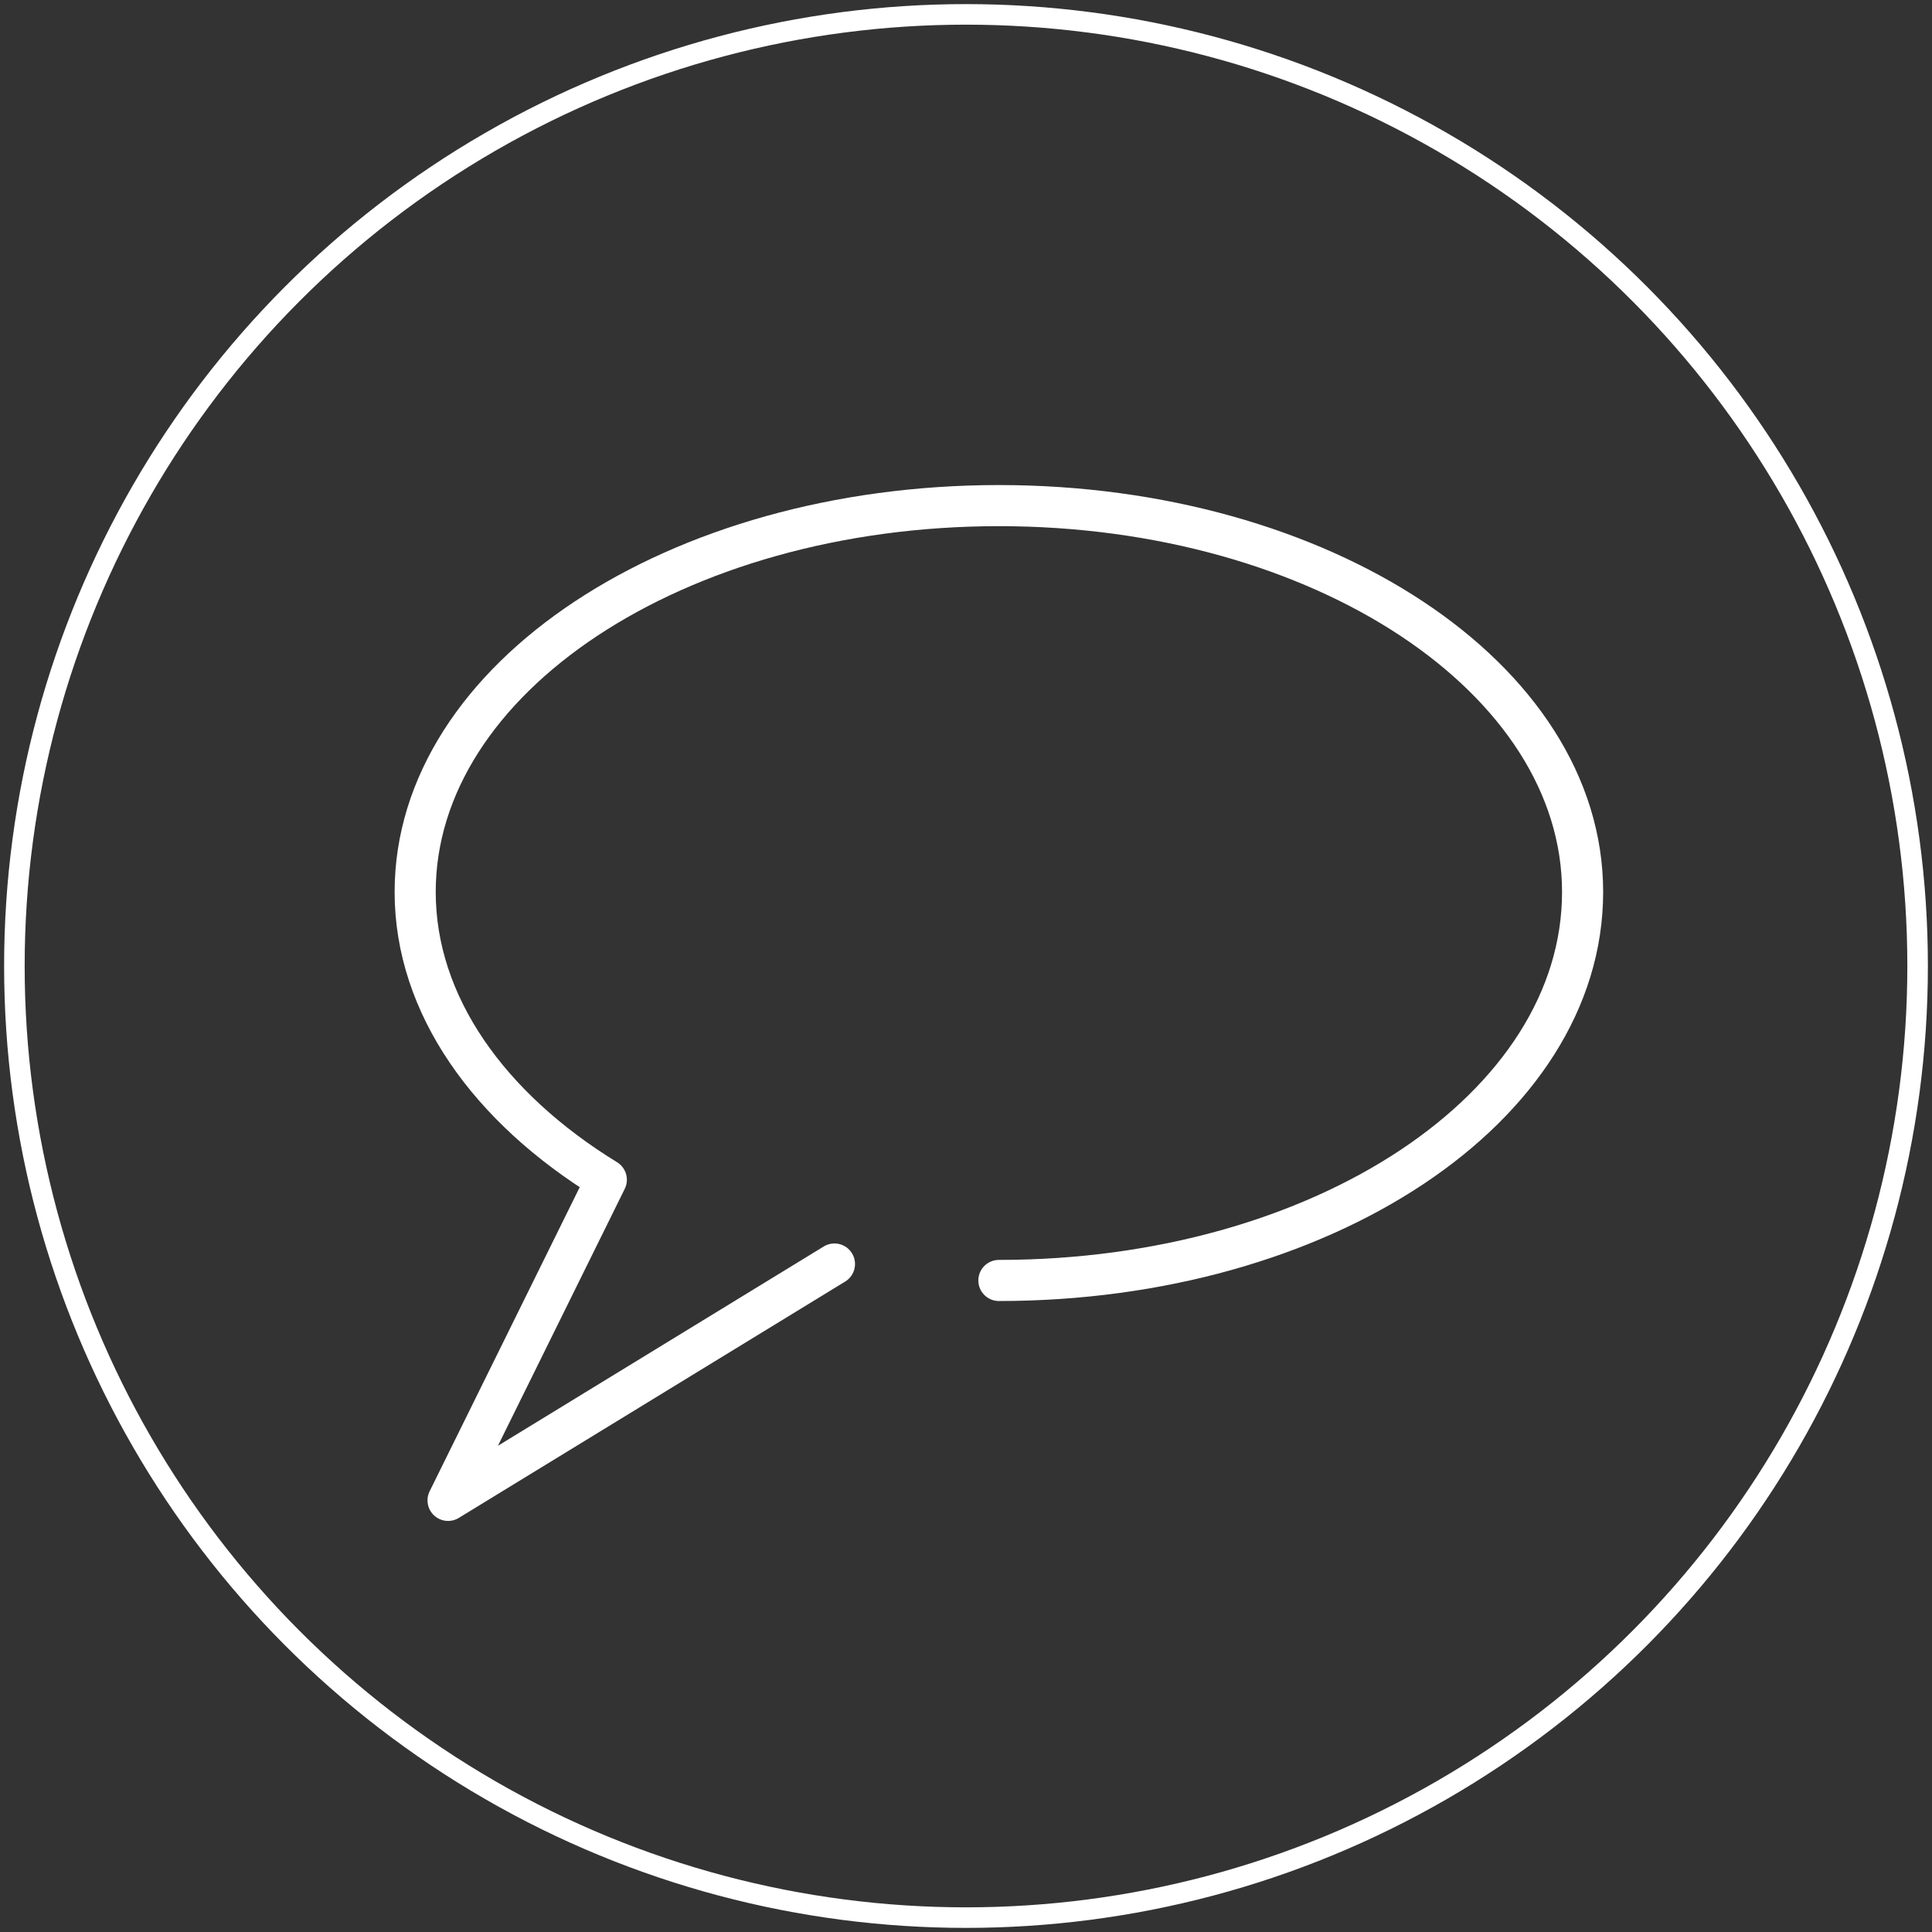
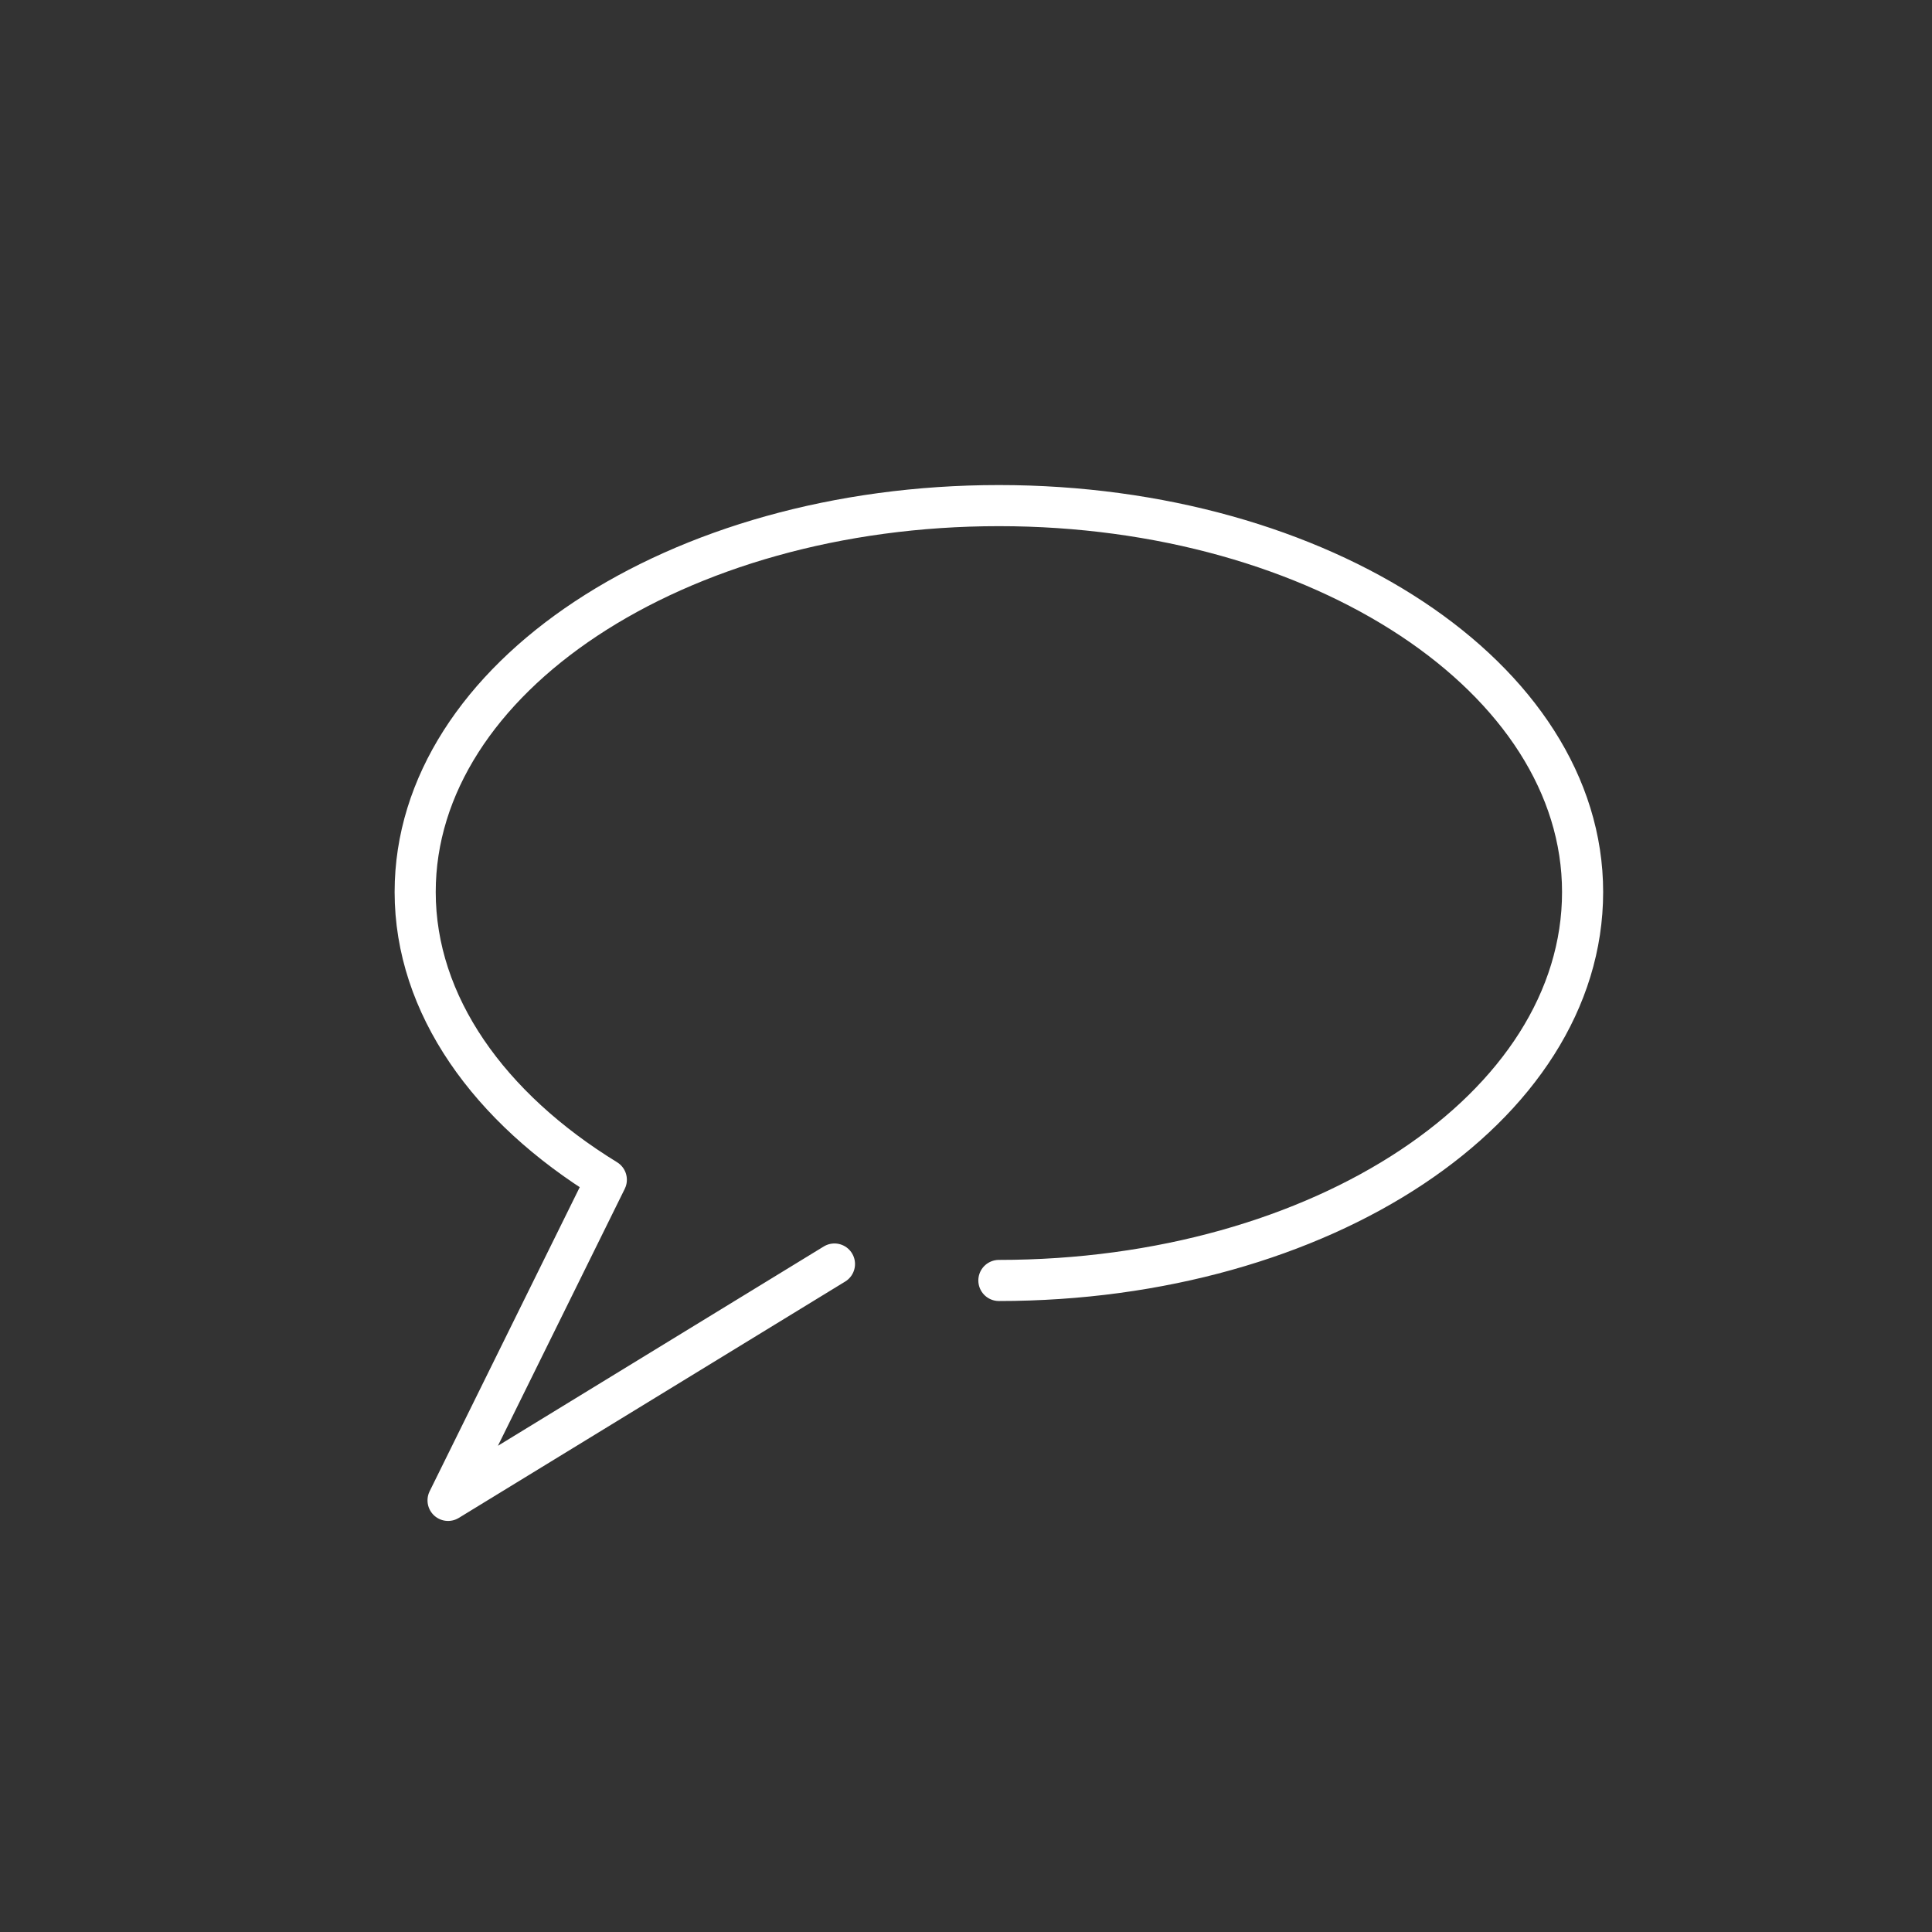
<svg xmlns="http://www.w3.org/2000/svg" version="1.1" id="Capa_1" x="0px" y="0px" viewBox="0 0 94 94" style="enable-background:new 0 0 94 94;" xml:space="preserve">
  <rect x="0" y="0" width="94" height="94" fill="#333333" stroke="none" />
  <style type="text/css">
	.st0{fill:none;stroke:#FFFFFF;stroke-miterlimit:10;}
	.st1{fill:none;stroke:#FFFFFF;stroke-width:2;stroke-linecap:round;stroke-linejoin:round;stroke-miterlimit:10;}
</style>
-   <circle class="st0" cx="47" cy="47" r="46.3" />
  <path class="st1" d="M48.6,62.3c15.7,0,28.4-8.4,28.4-18.9C77,33,64.3,24.6,48.6,24.6S20.2,33,20.2,43.4c0,5.5,3.6,10.5,9.3,14  L21.8,73l18.8-11.5" />
</svg>